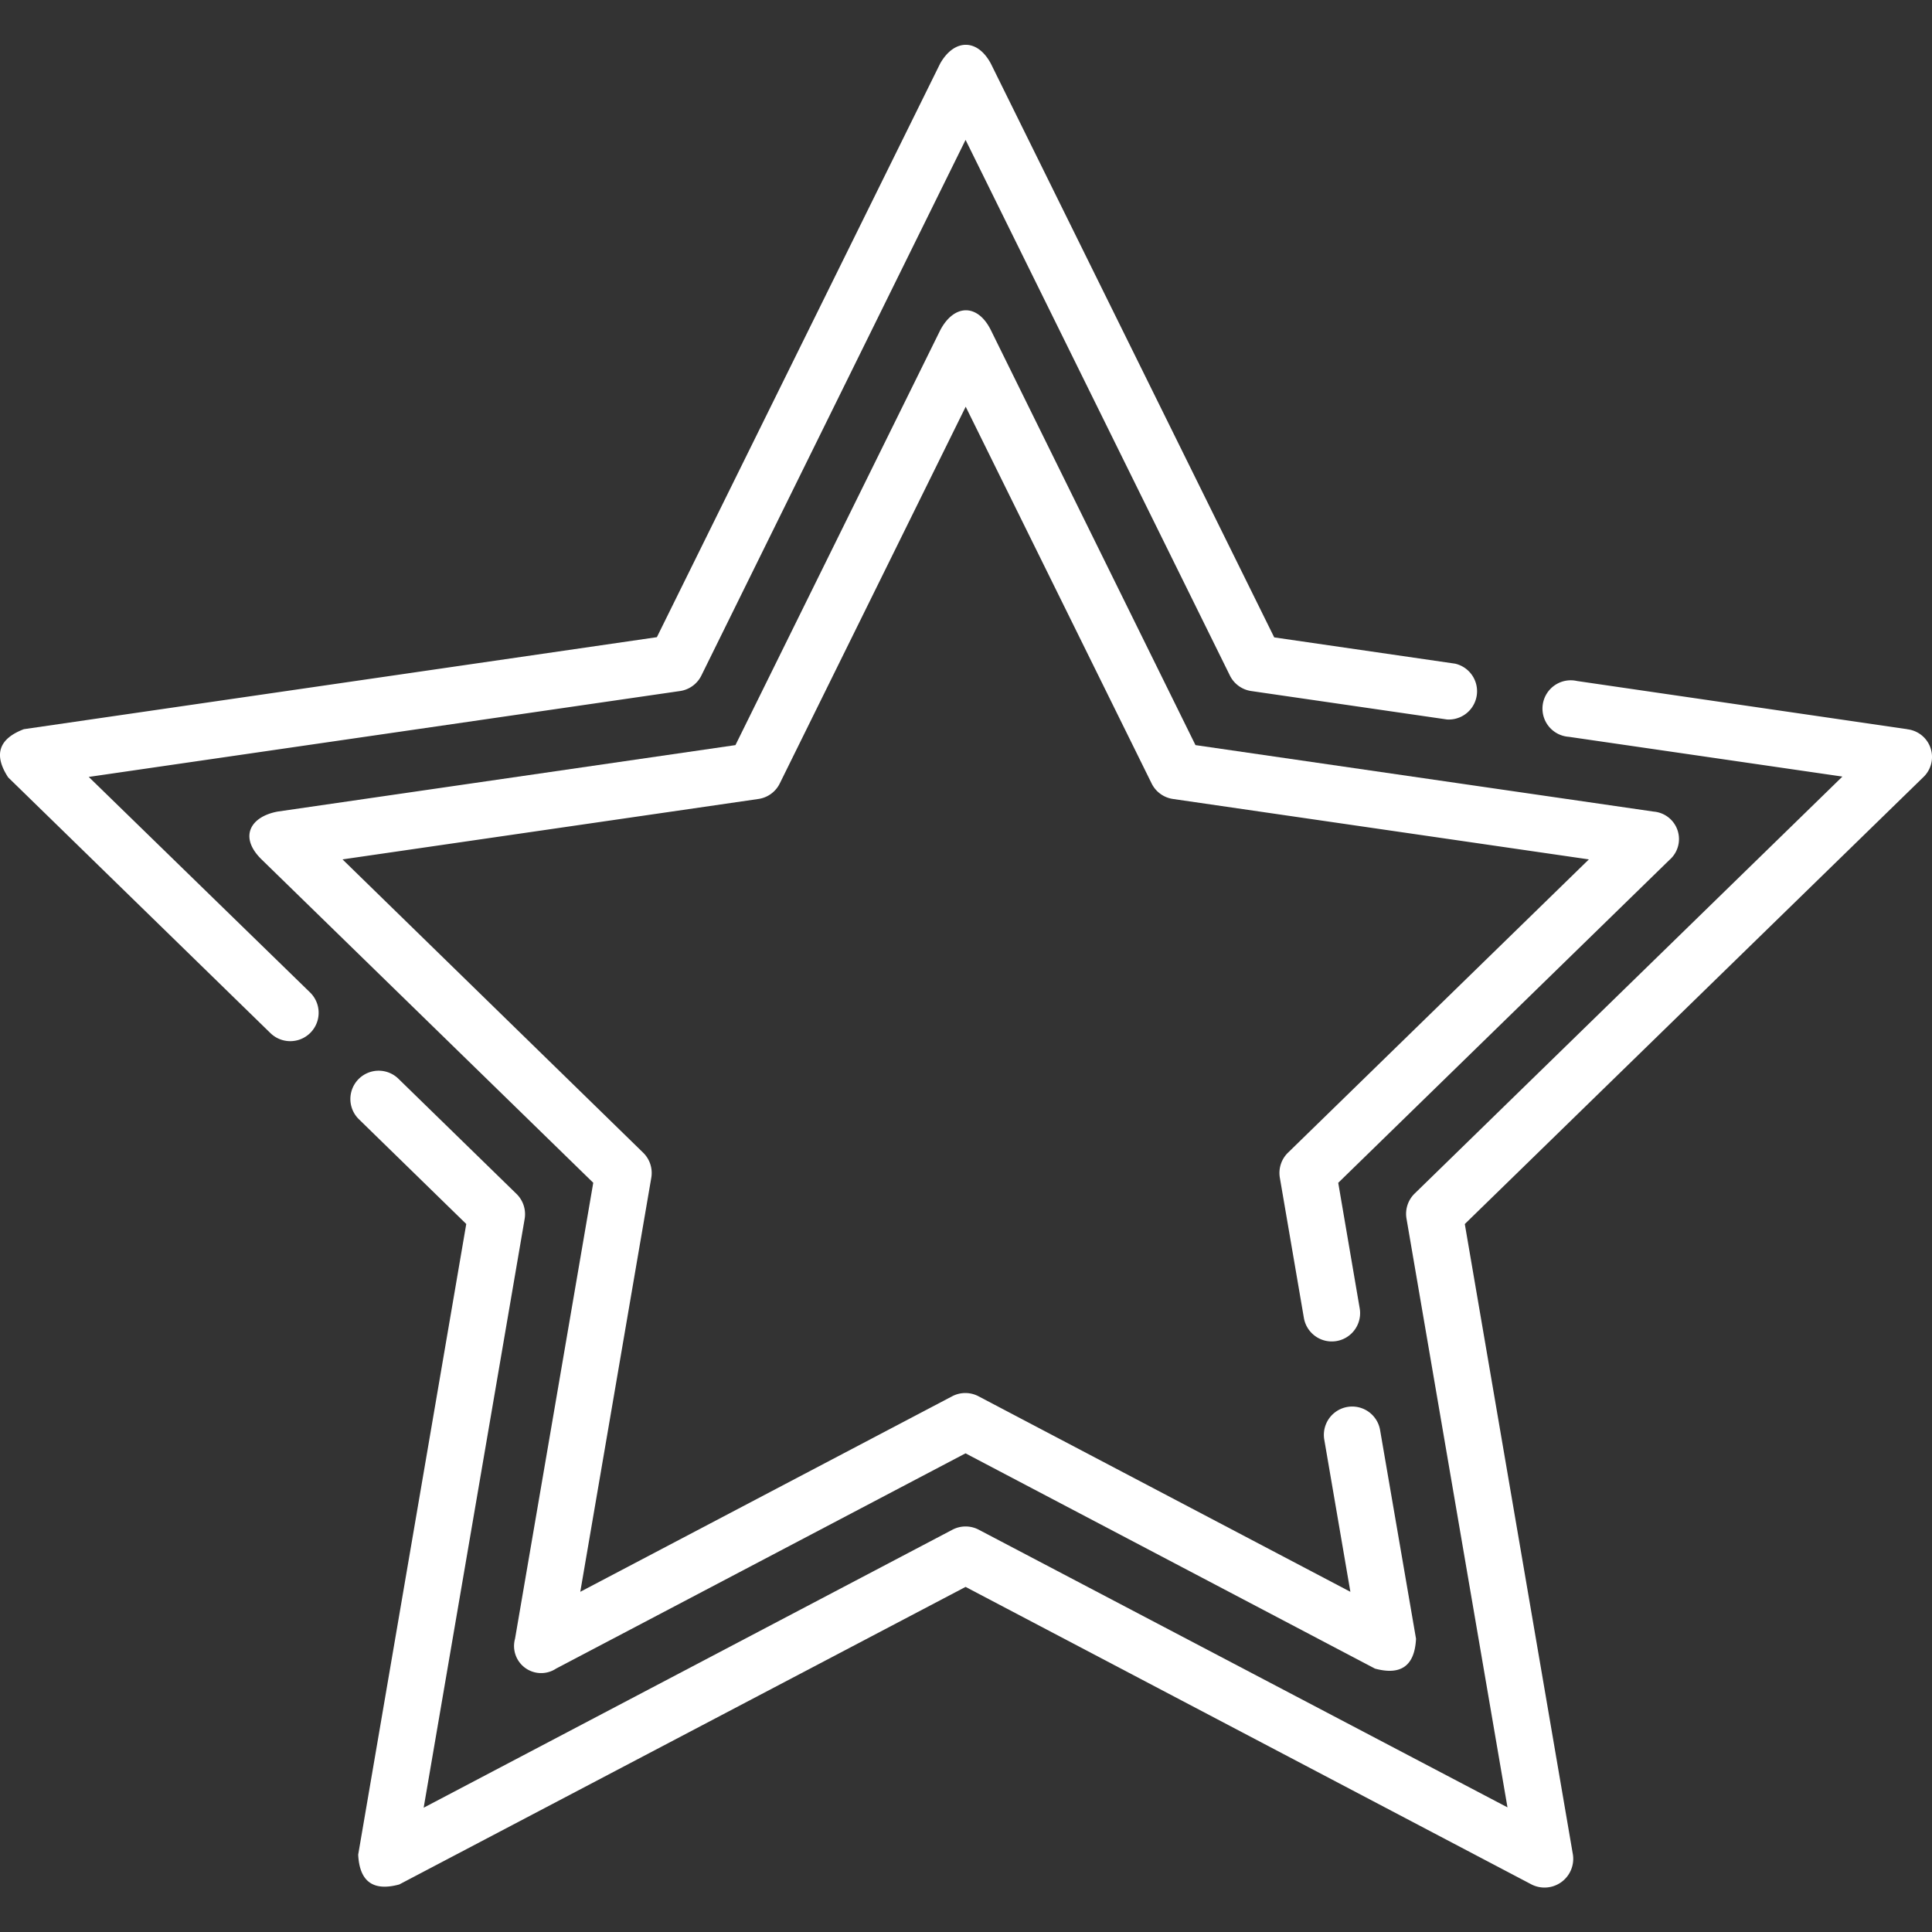
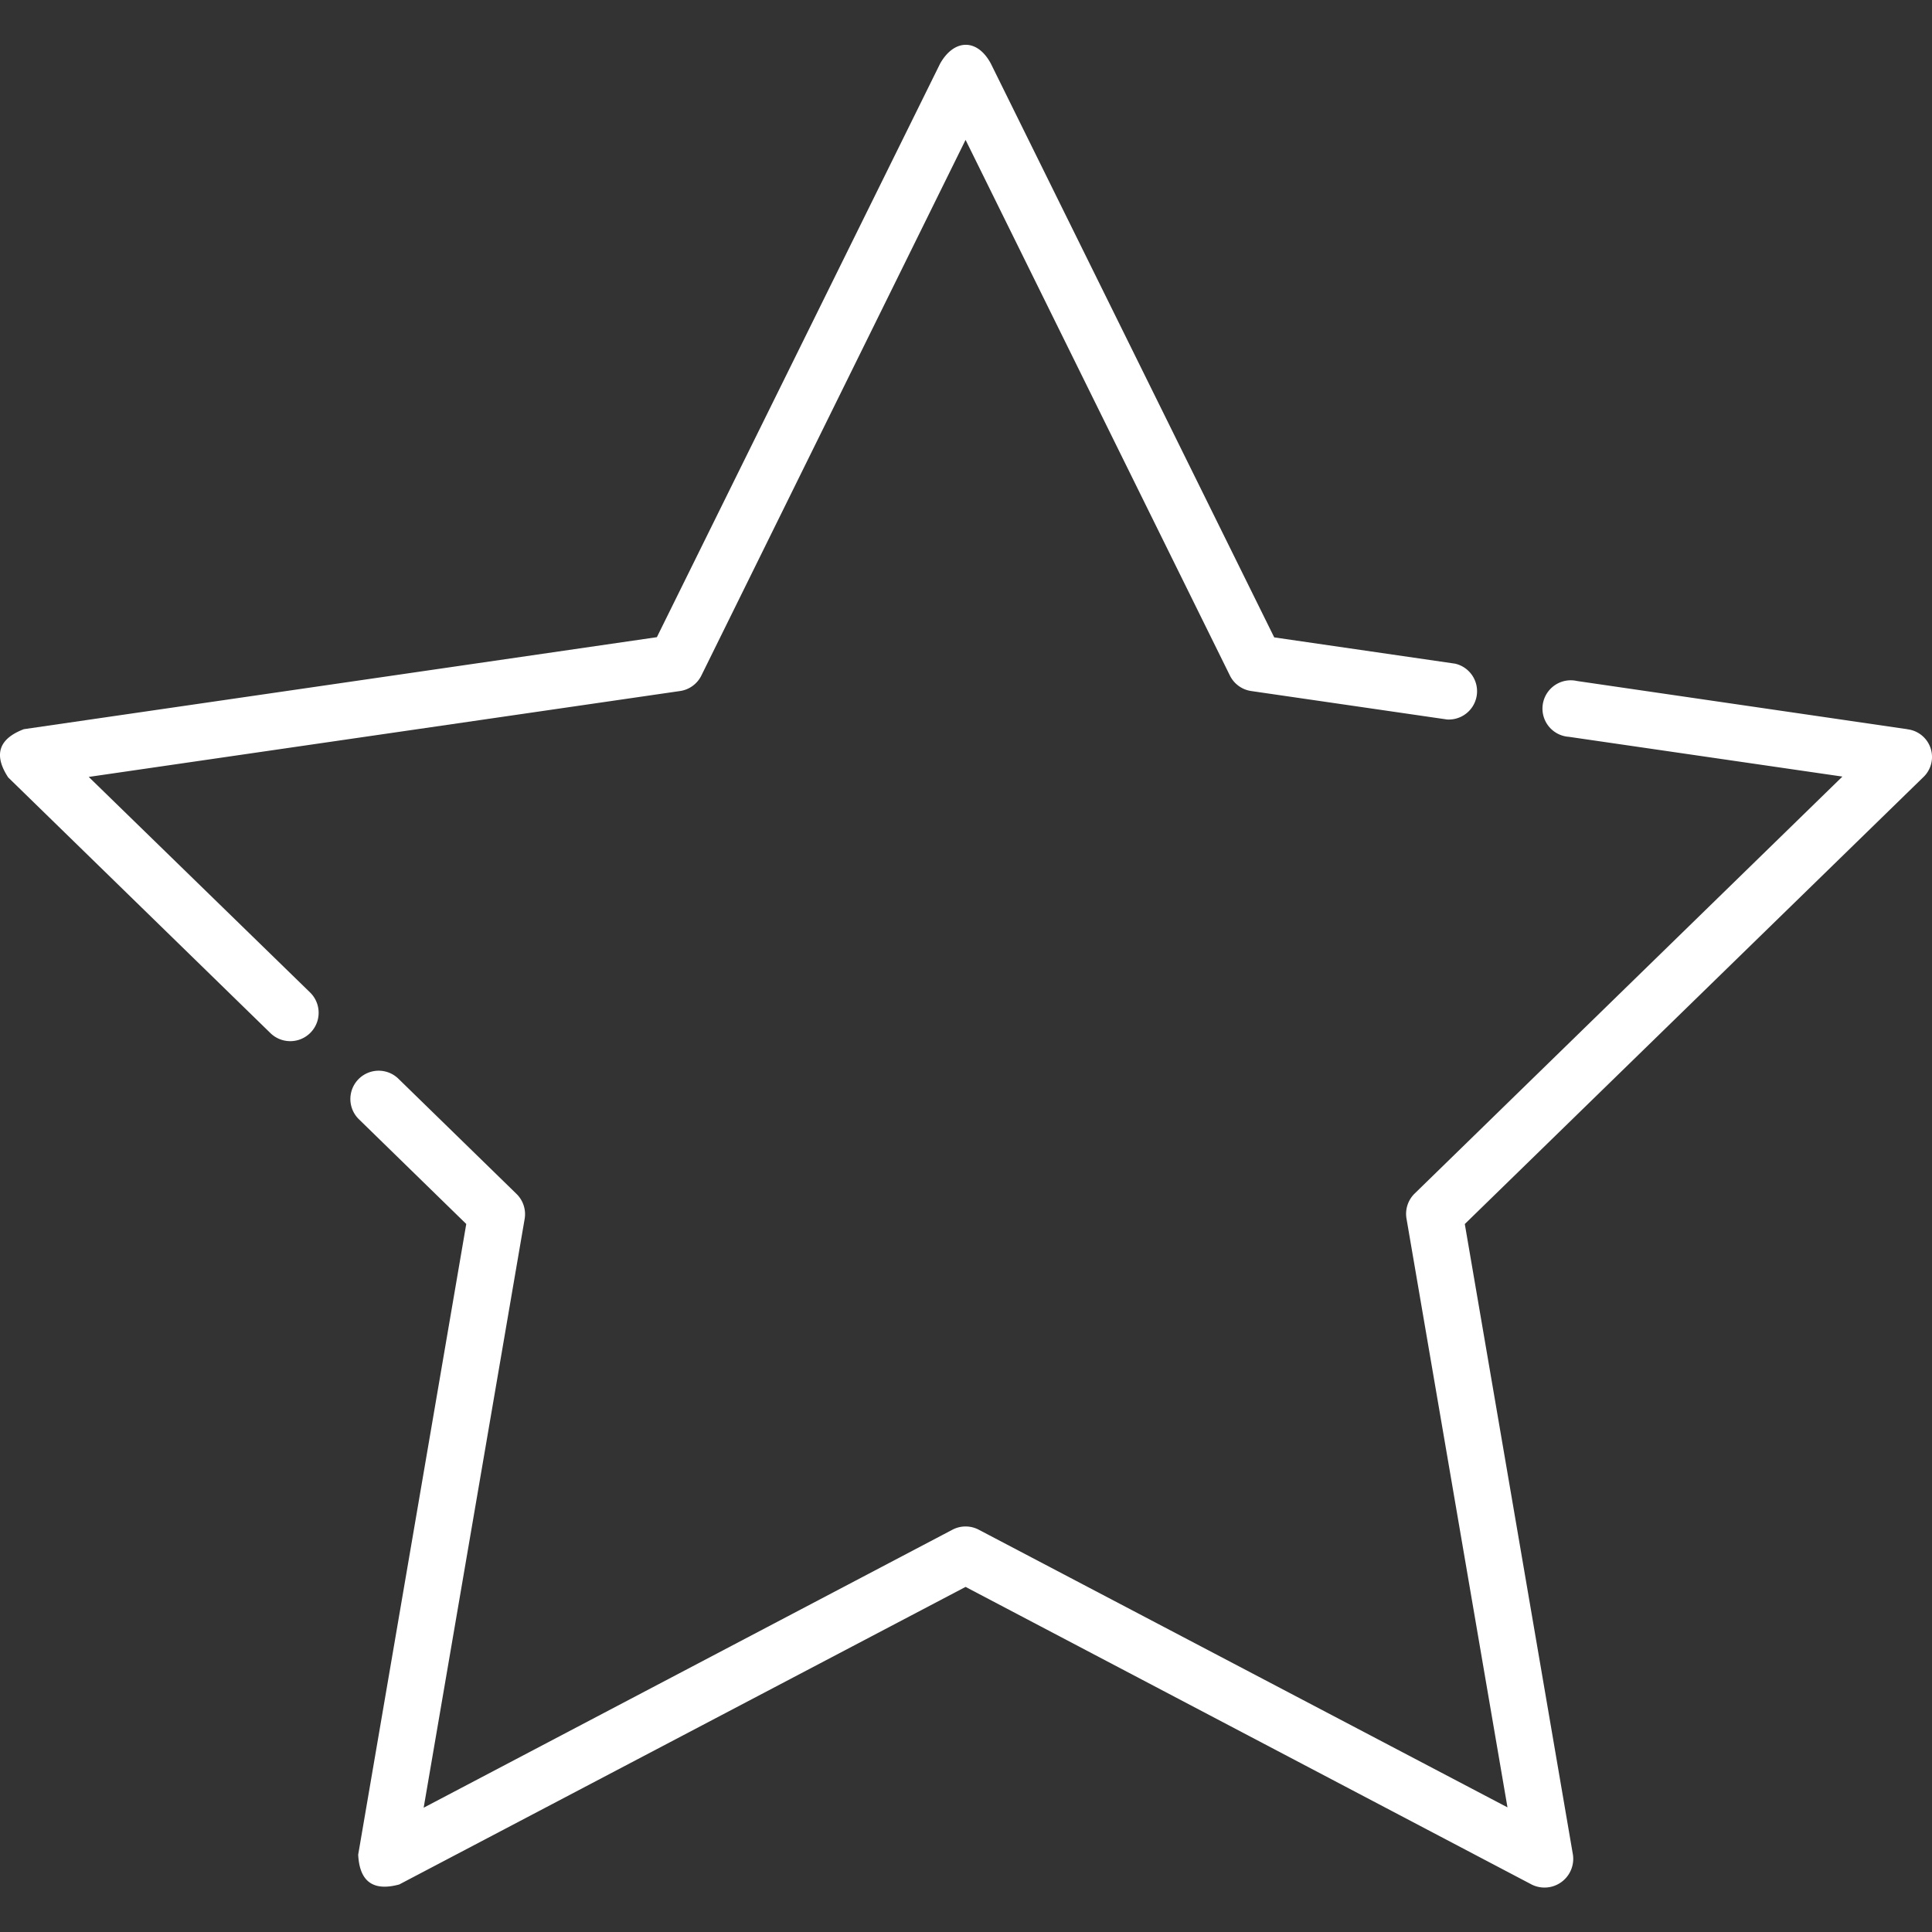
<svg xmlns="http://www.w3.org/2000/svg" width="45" height="45" viewBox="0 0 45 45">
  <rect x="0" y="0" width="45" height="45" fill="#333333" stroke="none" />
  <defs>
    <clipPath id="clip-path">
      <rect id="Rectangle_95" data-name="Rectangle 95" width="45" height="45" fill="#fff" stroke="#707070" stroke-width="1" />
    </clipPath>
  </defs>
  <g id="Groupe_de_masques_18" data-name="Groupe de masques 18" clip-path="url(#clip-path)">
    <g id="star" transform="translate(0 1.038)">
      <path id="Tracé_15372" data-name="Tracé 15372" d="M7.221,23,2.067,17.981l13.769-2a.659.659,0,0,0,.5-.361L22.49,3.143,28.647,15.62a.659.659,0,0,0,.5.361l4.556.662a.659.659,0,0,0,.189-1.3l-4.213-.612-6.6-13.364c-.316-.59-.855-.579-1.182,0L15.3,14.726.556,16.869q-.882.335-.365,1.124L6.3,23.949A.659.659,0,0,0,7.221,23Z" transform="translate(0 -0.923)" fill="#fff" />
      <path id="Tracé_15373" data-name="Tracé 15373" d="M43.517,15.222,35.826,14.1a.659.659,0,1,0-.19,1.3l6.37.926-9.963,9.712a.659.659,0,0,0-.19.583l2.352,13.714L21.89,33.868a.659.659,0,0,0-.613,0L8.961,40.343l2.352-13.714a.659.659,0,0,0-.19-.583L8.373,23.364a.659.659,0,1,0-.92.944l2.5,2.439L7.436,41.436q.046.942.956.695L21.583,35.2l13.191,6.935a.669.669,0,0,0,.956-.695L33.211,26.748l10.671-10.4a.649.649,0,0,0-.365-1.124Z" transform="translate(0.907 0.724)" fill="#fff" />
-       <path id="Tracé_15374" data-name="Tracé 15374" d="M37.868,18.1,27.2,16.552,22.436,6.89c-.305-.621-.855-.621-1.182,0l-4.769,9.662L5.822,18.1c-.644.12-.909.6-.365,1.124l7.716,7.522L11.351,37.367a.631.631,0,0,0,.956.695l9.537-5.014,9.537,5.014q.91.247.956-.695L31.5,32.506a.659.659,0,0,0-1.3.223l.608,3.544-8.662-4.554a.659.659,0,0,0-.613,0l-8.662,4.554,1.654-9.645a.659.659,0,0,0-.19-.583L7.333,19.214l9.684-1.407a.659.659,0,0,0,.5-.361l4.331-8.776,4.331,8.776a.659.659,0,0,0,.5.361l9.684,1.407-7.008,6.831a.659.659,0,0,0-.19.583l.56,3.266a.659.659,0,0,0,1.3-.223l-.5-2.924,7.716-7.522a.642.642,0,0,0-.365-1.124Z" transform="translate(0.645 -0.235)" fill="#fff" />
    </g>
  </g>
</svg>